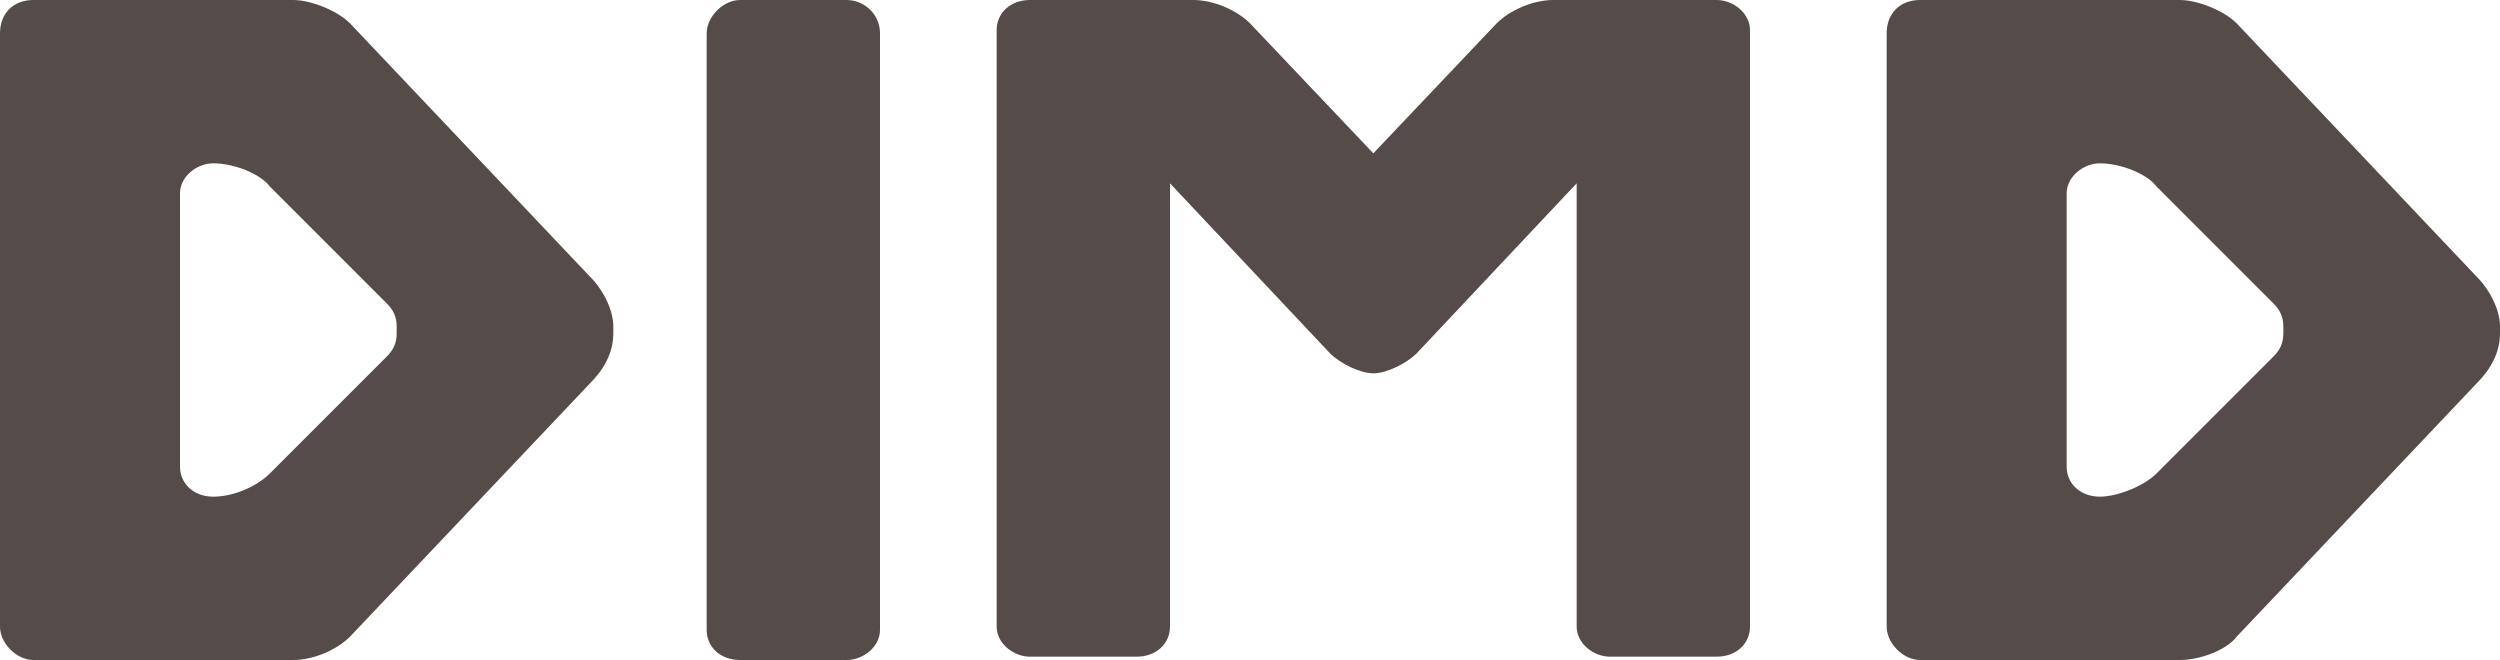
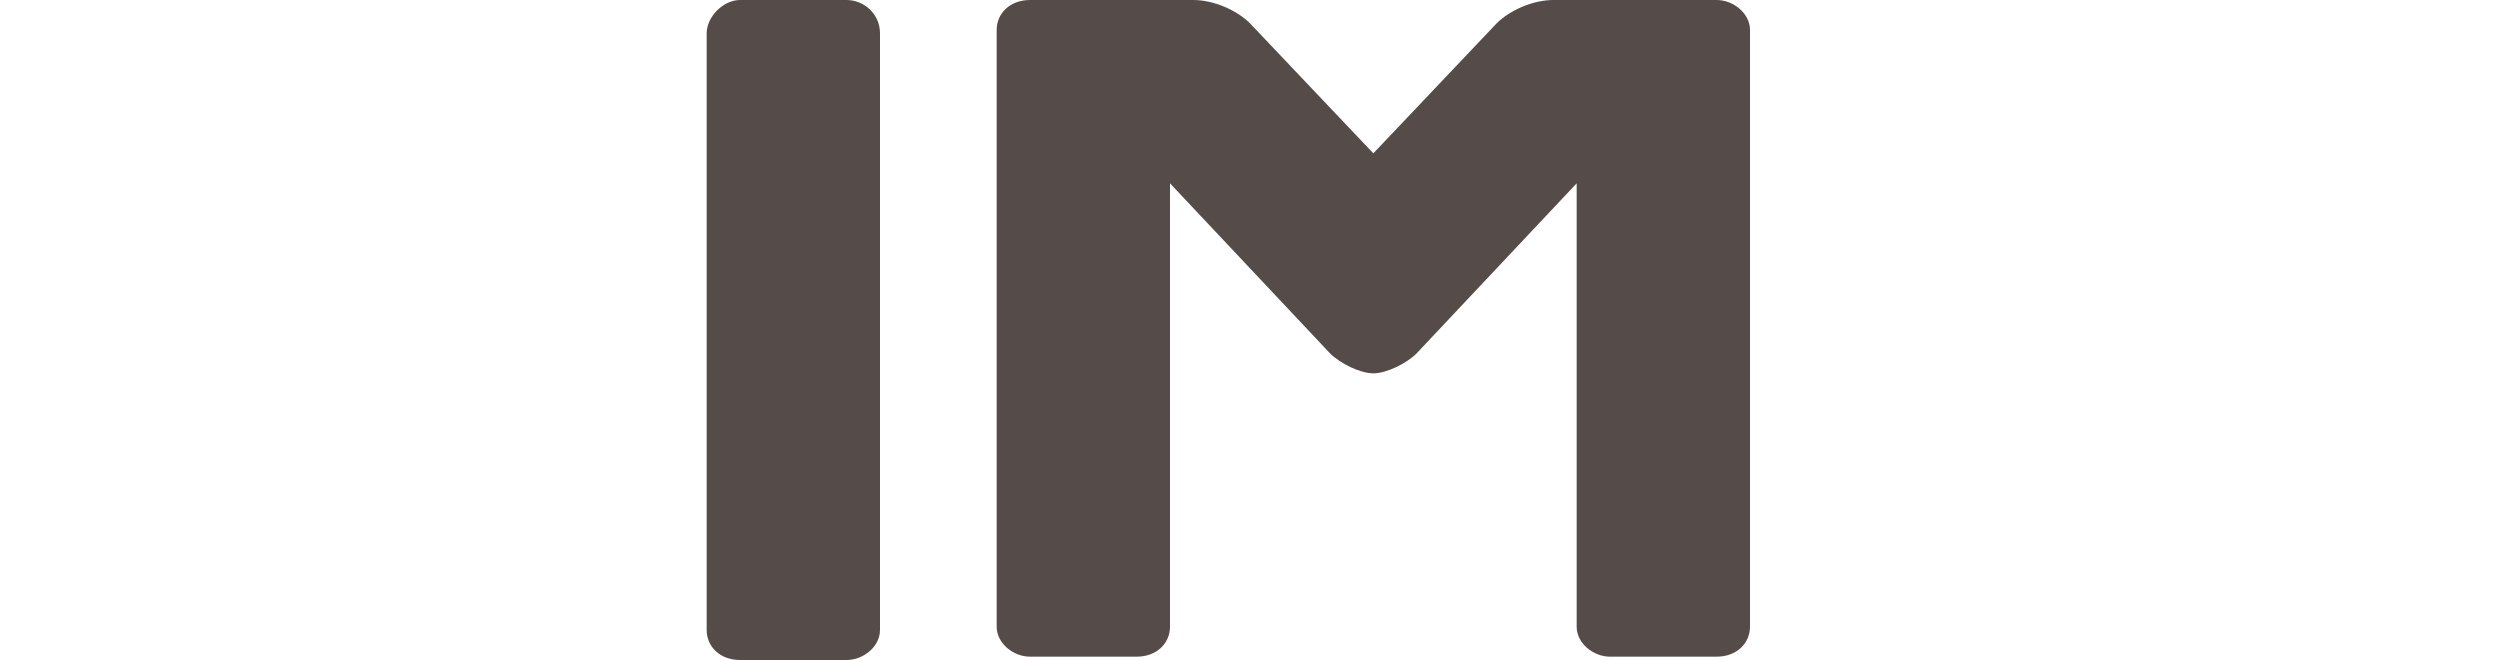
<svg xmlns="http://www.w3.org/2000/svg" version="1.1" id="Layer_1" x="0px" y="0px" viewBox="252.5 386.7 75 19.8" style="enable-background:new 252.5 386.7 75 19.8;" xml:space="preserve">
  <style type="text/css">
	.st0{fill:#554C49;}
</style>
  <g>
    <g>
-       <path class="st0" d="M264.4,396.7c0,0.3-0.1,0.5-0.3,0.7l-3.5,3.5c-0.4,0.4-1.1,0.7-1.7,0.7l0,0c-0.6,0-1-0.4-1-0.9v-4.1v-4.1    c0-0.5,0.5-0.9,1-0.9l0,0c0.6,0,1.4,0.3,1.7,0.7l3.5,3.5c0.2,0.2,0.3,0.4,0.3,0.7V396.7z M270.9,396.5c0-0.5-0.3-1.1-0.7-1.5v0    l-7.2-7.6c-0.4-0.4-1.2-0.7-1.7-0.7h-7.8c-0.6,0-1,0.4-1,1l0,0v8.9v8.9l0,0c0,0.5,0.5,1,1,1h7.8c0.6,0,1.3-0.3,1.7-0.7l7.2-7.6v0    c0.4-0.4,0.7-0.9,0.7-1.5V396.5z" />
-       <path class="st0" d="M321,396.7c0,0.3-0.1,0.5-0.3,0.7l-3.5,3.5c-0.4,0.4-1.2,0.7-1.7,0.7l0,0c-0.6,0-1-0.4-1-0.9v-4.1v-4.1    c0-0.5,0.5-0.9,1-0.9l0,0c0.6,0,1.4,0.3,1.7,0.7l3.5,3.5c0.2,0.2,0.3,0.4,0.3,0.7V396.7z M327.5,396.5c0-0.5-0.3-1.1-0.7-1.5v0    l-7.2-7.6c-0.4-0.4-1.2-0.7-1.7-0.7h-7.8c-0.6,0-1,0.4-1,1l0,0v8.9v8.9l0,0c0,0.5,0.5,1,1,1h7.8c0.6,0,1.4-0.3,1.7-0.7l7.2-7.6v0    c0.4-0.4,0.7-0.9,0.7-1.5V396.5z" />
      <path class="st0" d="M278.9,387.7v17.9c0,0.5-0.5,0.9-1,0.9h-3.2c-0.6,0-1-0.4-1-0.9v-17.9c0-0.5,0.5-1,1-1h3.2    C278.4,386.7,278.9,387.1,278.9,387.7z" />
      <path class="st0" d="M290,387.4c-0.4-0.4-1.1-0.7-1.7-0.7h-4.9c-0.6,0-1,0.4-1,0.9v0v6.6v11.3c0,0.5,0.5,0.9,1,0.9h3.2    c0.6,0,1-0.4,1-0.9l0-13.3l4.8,5.1l0,0c0.3,0.3,0.9,0.6,1.3,0.6l0,0l0,0l0,0l0,0c0.4,0,1-0.3,1.3-0.6l0,0l4.8-5.1v13.3    c0,0.5,0.5,0.9,1,0.9h3.2c0.6,0,1-0.4,1-0.9v-17.9v0c0-0.5-0.5-0.9-1-0.9h-4.9c-0.6,0-1.3,0.3-1.7,0.7l-3.7,3.9L290,387.4z" />
    </g>
  </g>
</svg>